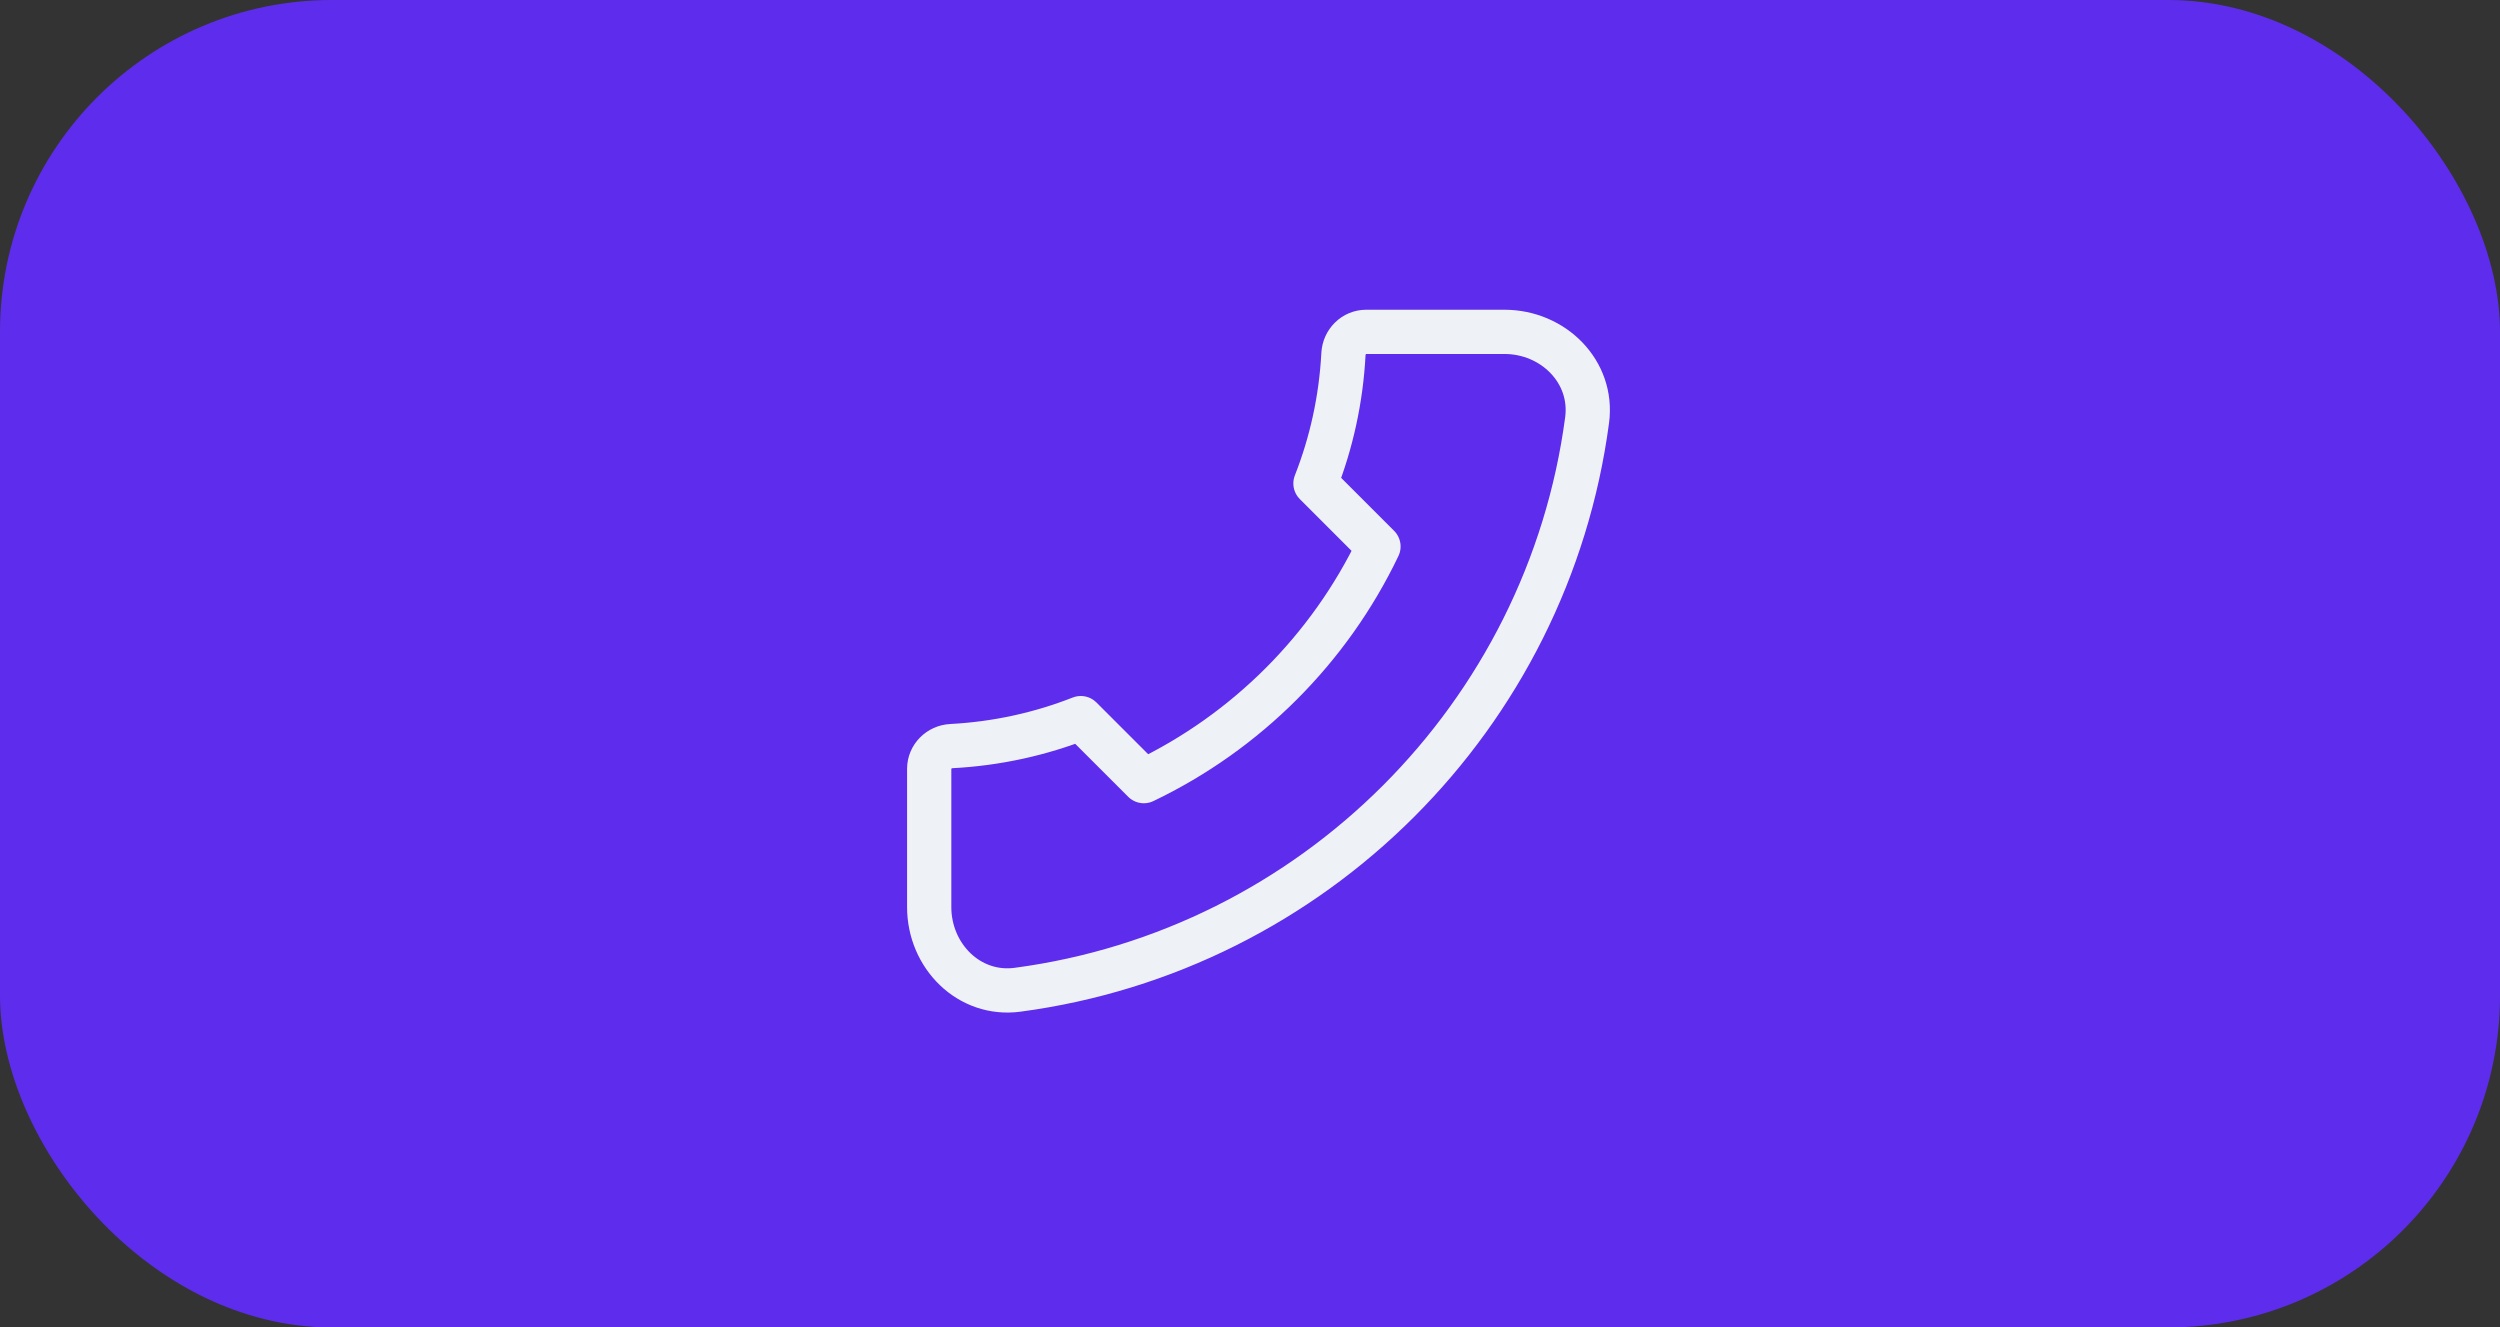
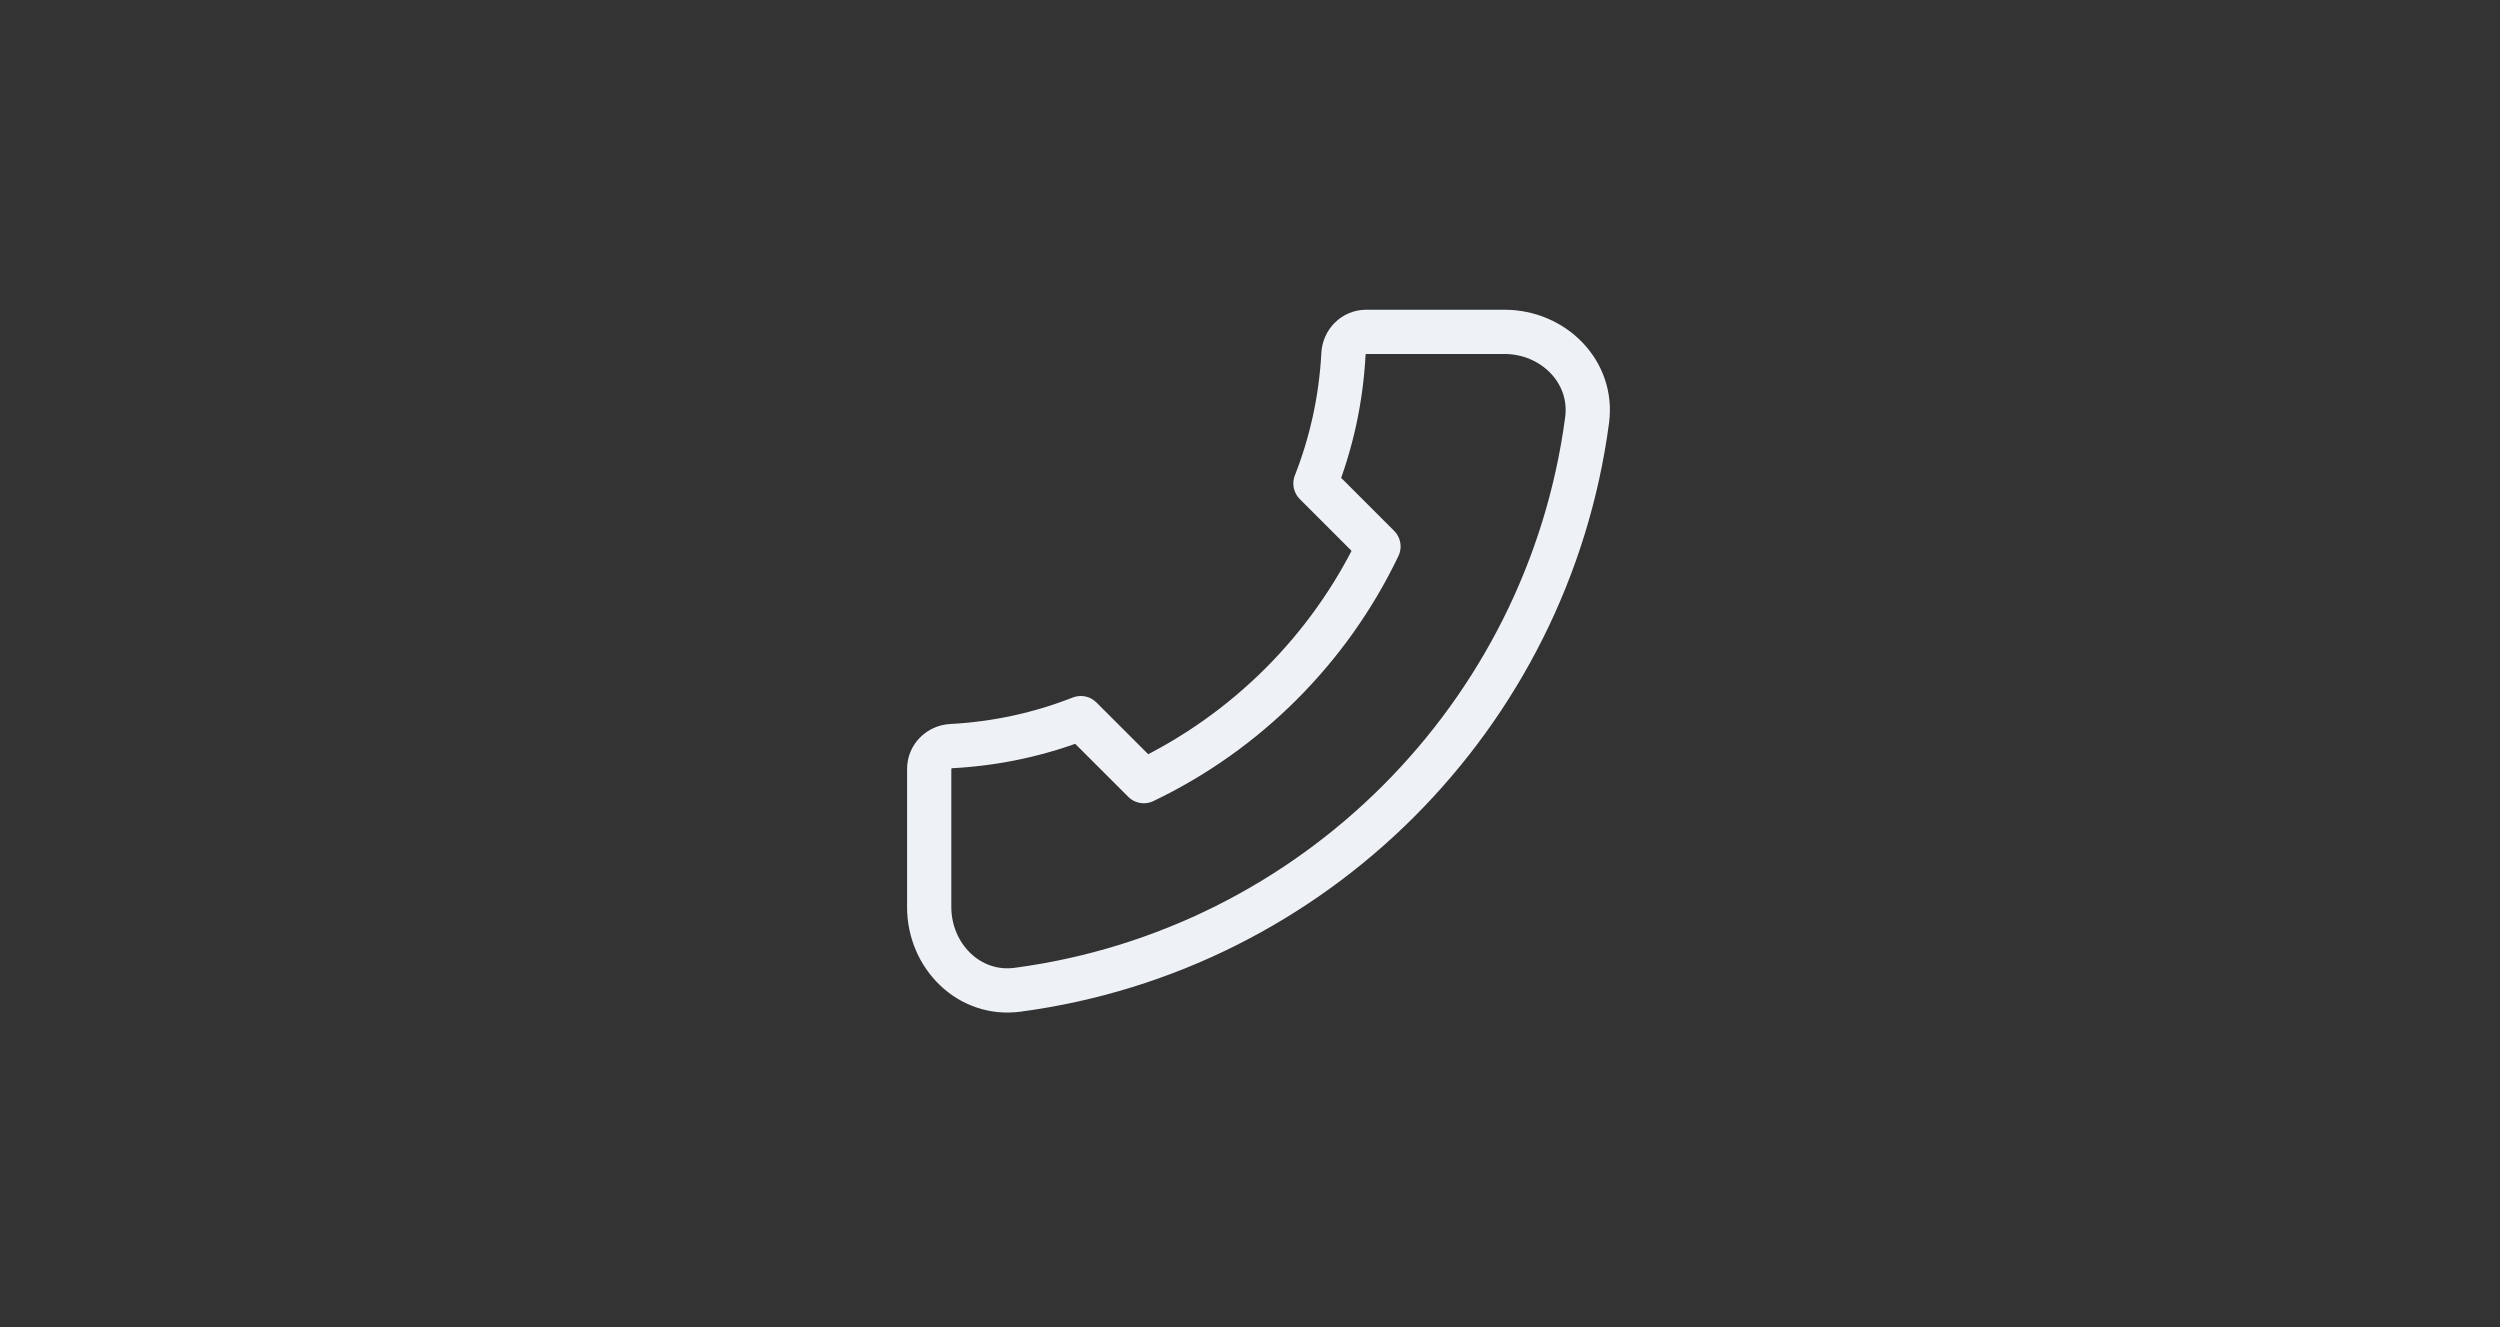
<svg xmlns="http://www.w3.org/2000/svg" width="113" height="60" viewBox="0 0 113 60" fill="none">
  <rect x="0" y="0" width="113" height="60" fill="#333333" stroke="none" />
-   <rect width="113" height="60" rx="15" fill="#5E2CED" />
  <path d="M71.737 18.991C69.959 32.367 59.367 42.959 45.99 44.737C43.801 45.028 42 43.209 42 41V34.75C42 34.198 42.448 33.753 43 33.724C45.056 33.616 47.024 33.177 48.852 32.459L51.701 35.307C56.334 33.09 60.09 29.334 62.307 24.701L59.459 21.852C60.177 20.024 60.616 18.056 60.724 16C60.753 15.448 61.198 15 61.75 15H68C70.209 15 72.028 16.801 71.737 18.991Z" stroke="#EEF1F6" stroke-width="2" stroke-linecap="round" stroke-linejoin="round" />
</svg>